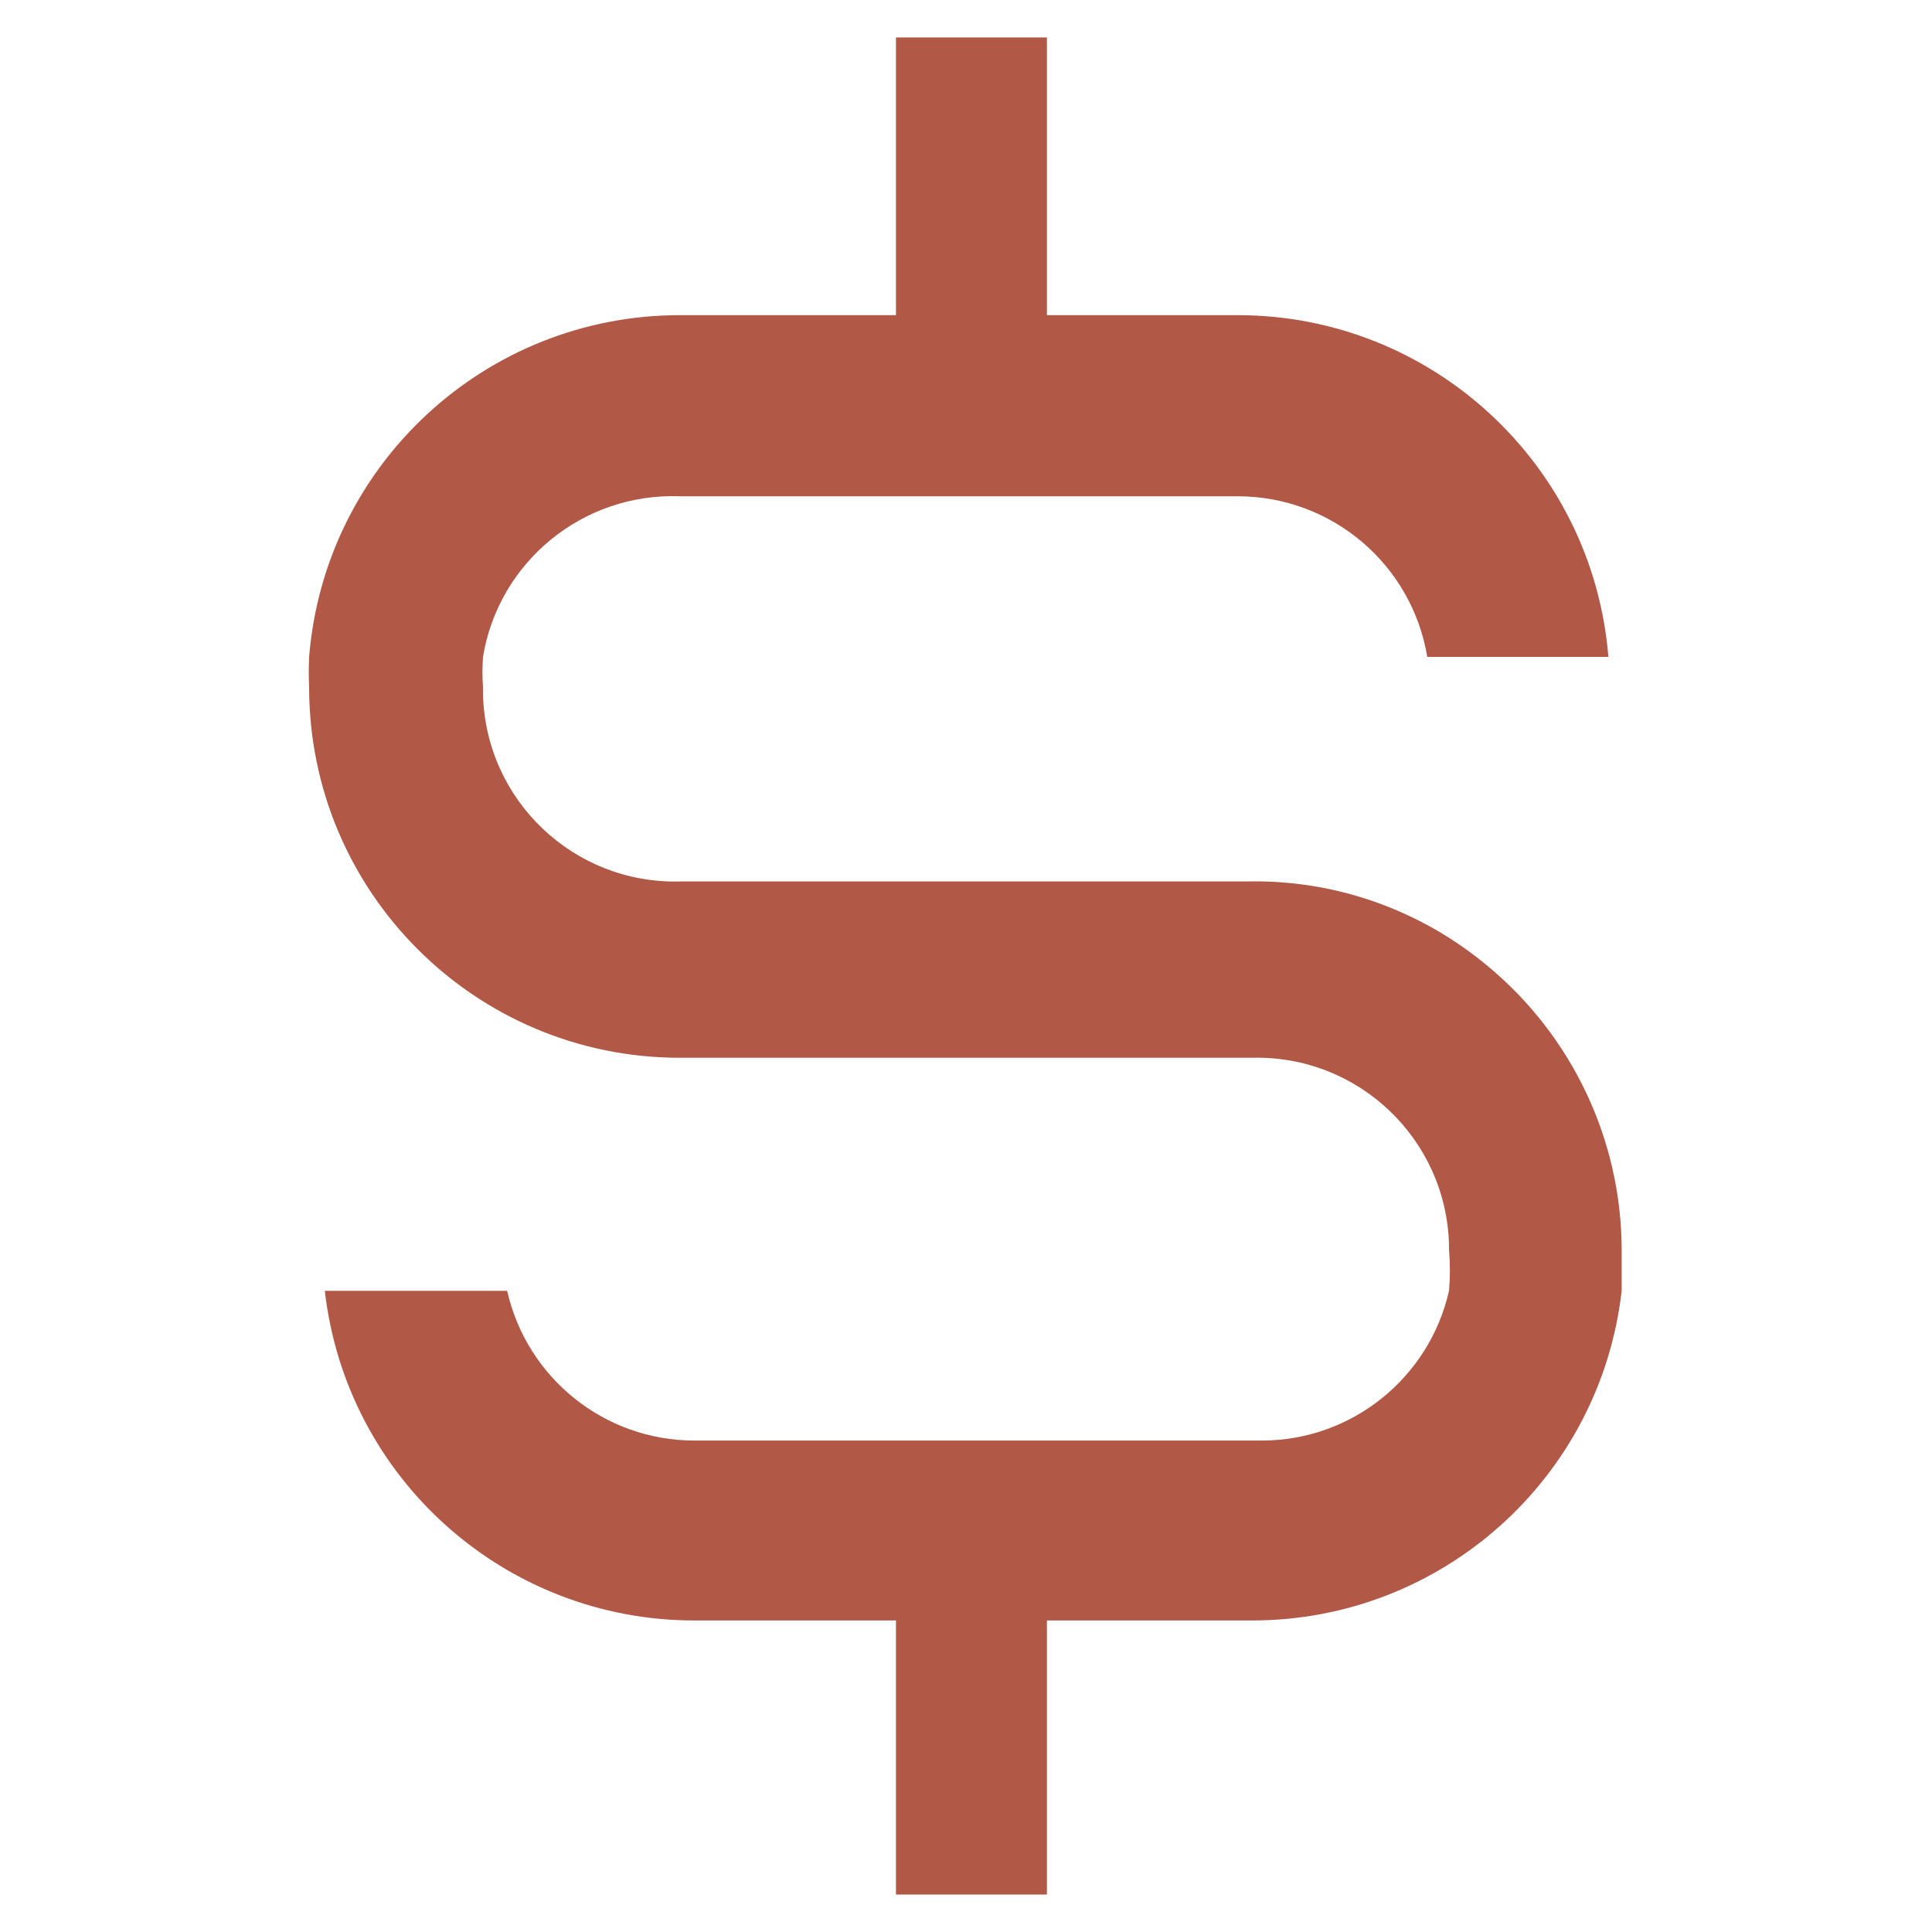
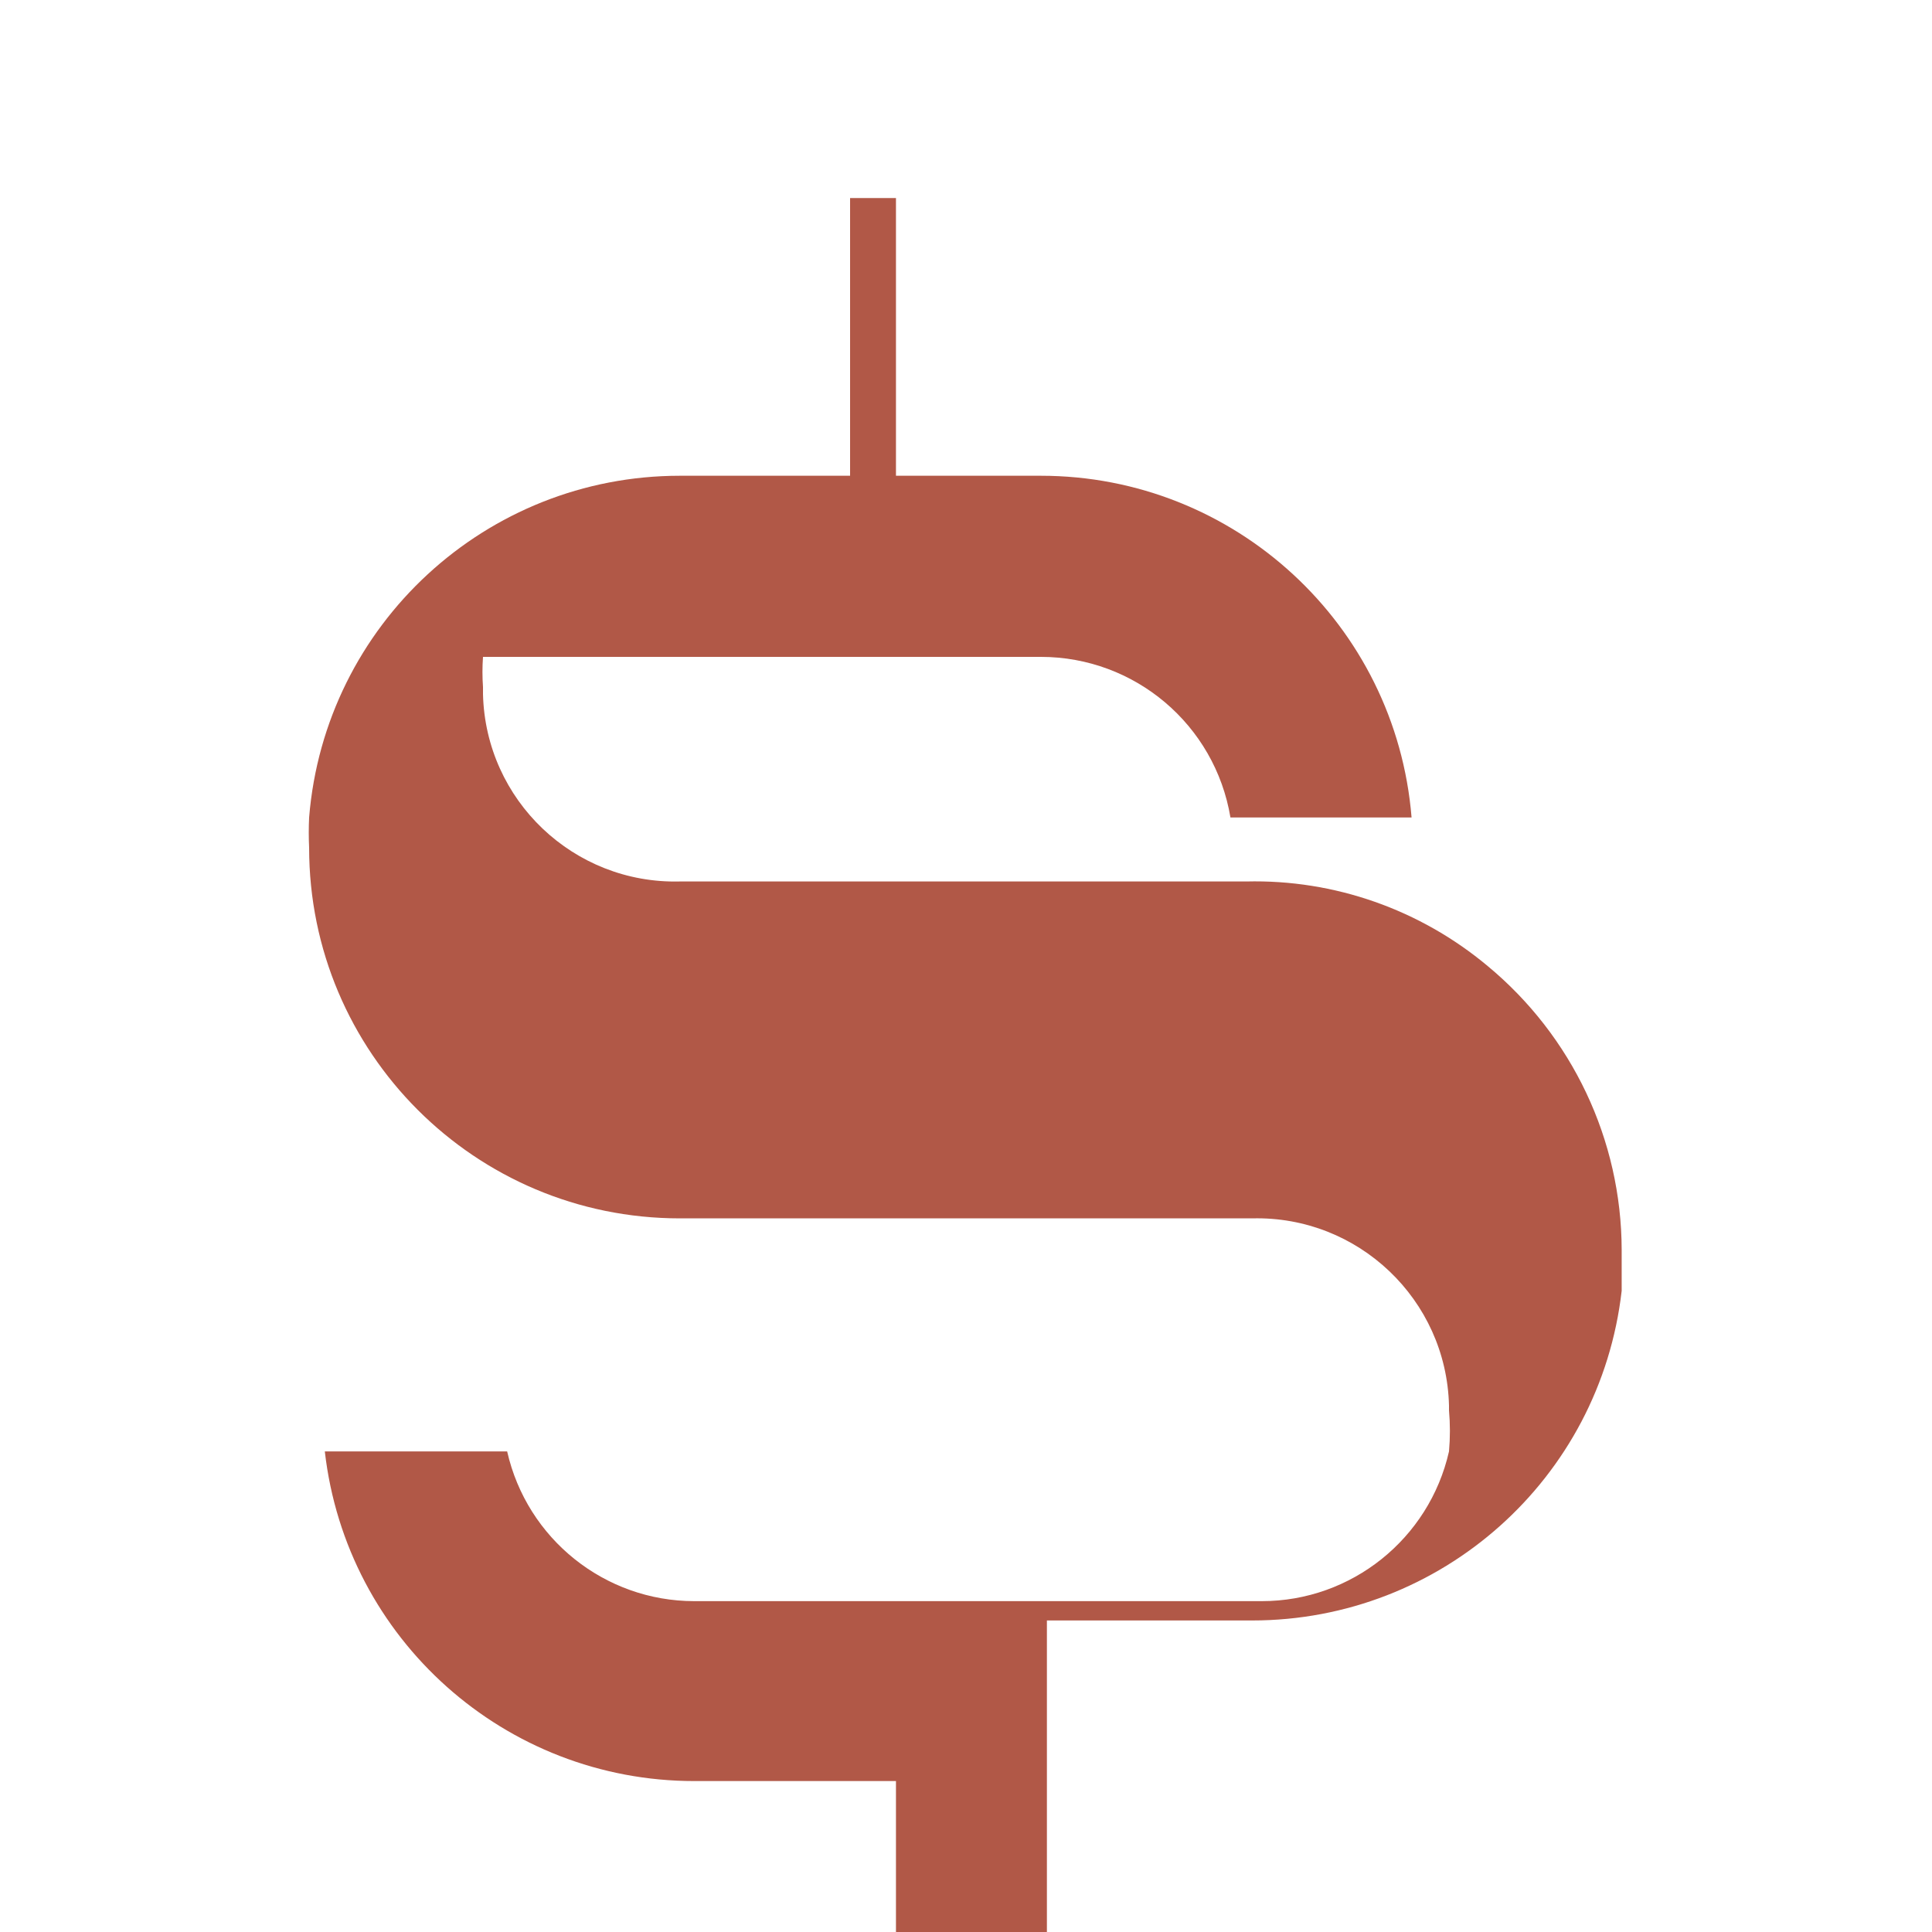
<svg xmlns="http://www.w3.org/2000/svg" id="圖層_1" x="0px" y="0px" viewBox="0 0 800 800" style="enable-background:new 0 0 800 800;" xml:space="preserve">
  <style type="text/css">	.st0{fill:#B15847;}</style>
-   <path class="st0" d="M616,400c-28-23.4-63.5-35.9-100-35H281.5c-43.9,1.1-80.4-33.6-81.5-77.5c0-1,0-2,0-3c-0.3-4.2-0.3-8.3,0-12.5 c6.5-39.5,41.5-68,81.5-66.5h231c38.9,0,72.1,28.1,78.5,66.5h75c-6.5-79.9-73.3-141.5-153.5-141.5h-79v-115H371v115h-89.5 c-80.2,0-147,61.6-153.5,141.5c-0.2,4.2-0.2,8.3,0,12.5c0,84.8,68.7,153.5,153.5,153.5h237c43.9-1.1,80.4,33.6,81.5,77.5 c0,0.7,0,1.4,0,2c0.5,5.7,0.5,11.3,0,17c-8.2,36.2-40.4,62-77.5,62h-235c-37.1,0-69.3-25.8-77.5-62h-75.5 c8.9,77.8,74.7,136.5,153,136.5H371v113.5h62.5V671h85c78.3,0,144.1-58.7,153-136.5v-17C671.4,472,651,429,616,400z" />
+   <path class="st0" d="M616,400c-28-23.4-63.5-35.9-100-35H281.5c-43.9,1.1-80.4-33.6-81.5-77.5c0-1,0-2,0-3c-0.3-4.2-0.3-8.3,0-12.5 h231c38.9,0,72.1,28.1,78.5,66.5h75c-6.5-79.9-73.3-141.5-153.5-141.5h-79v-115H371v115h-89.5 c-80.2,0-147,61.6-153.5,141.5c-0.2,4.2-0.2,8.3,0,12.5c0,84.8,68.7,153.5,153.5,153.5h237c43.9-1.1,80.4,33.6,81.5,77.5 c0,0.7,0,1.4,0,2c0.5,5.7,0.5,11.3,0,17c-8.2,36.2-40.4,62-77.5,62h-235c-37.1,0-69.3-25.8-77.5-62h-75.5 c8.9,77.8,74.7,136.5,153,136.5H371v113.5h62.5V671h85c78.3,0,144.1-58.7,153-136.5v-17C671.4,472,651,429,616,400z" />
</svg>